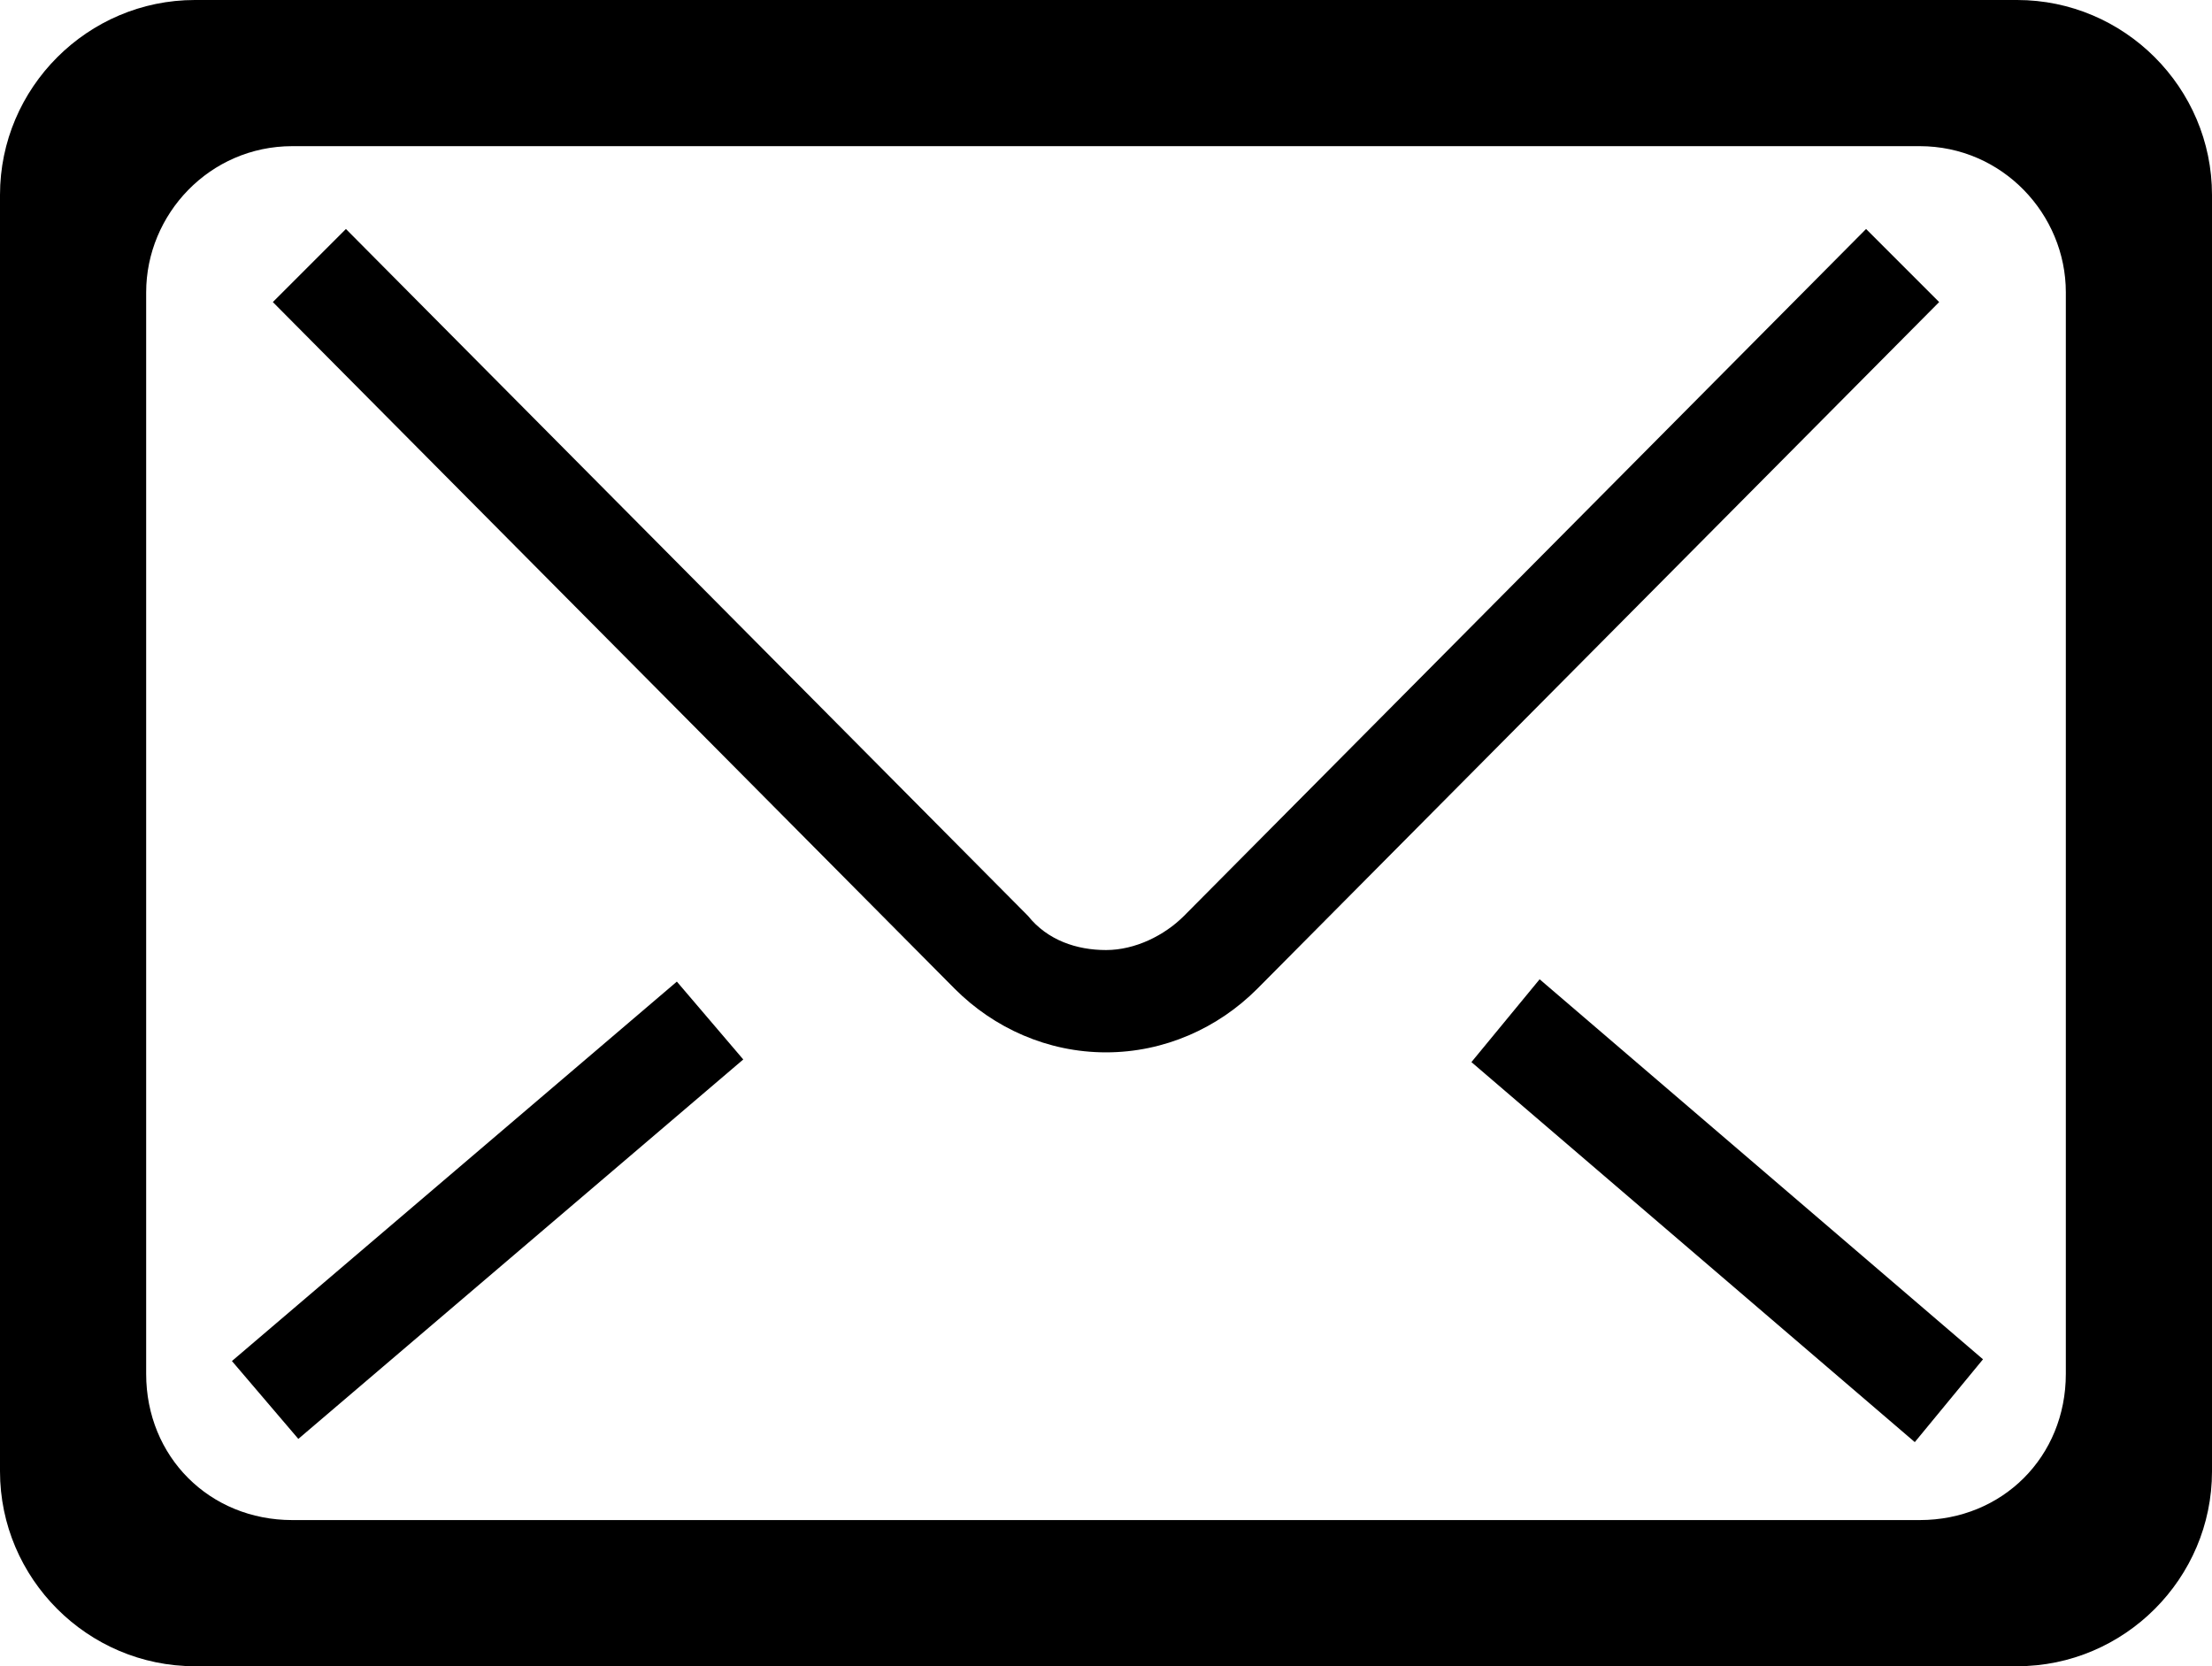
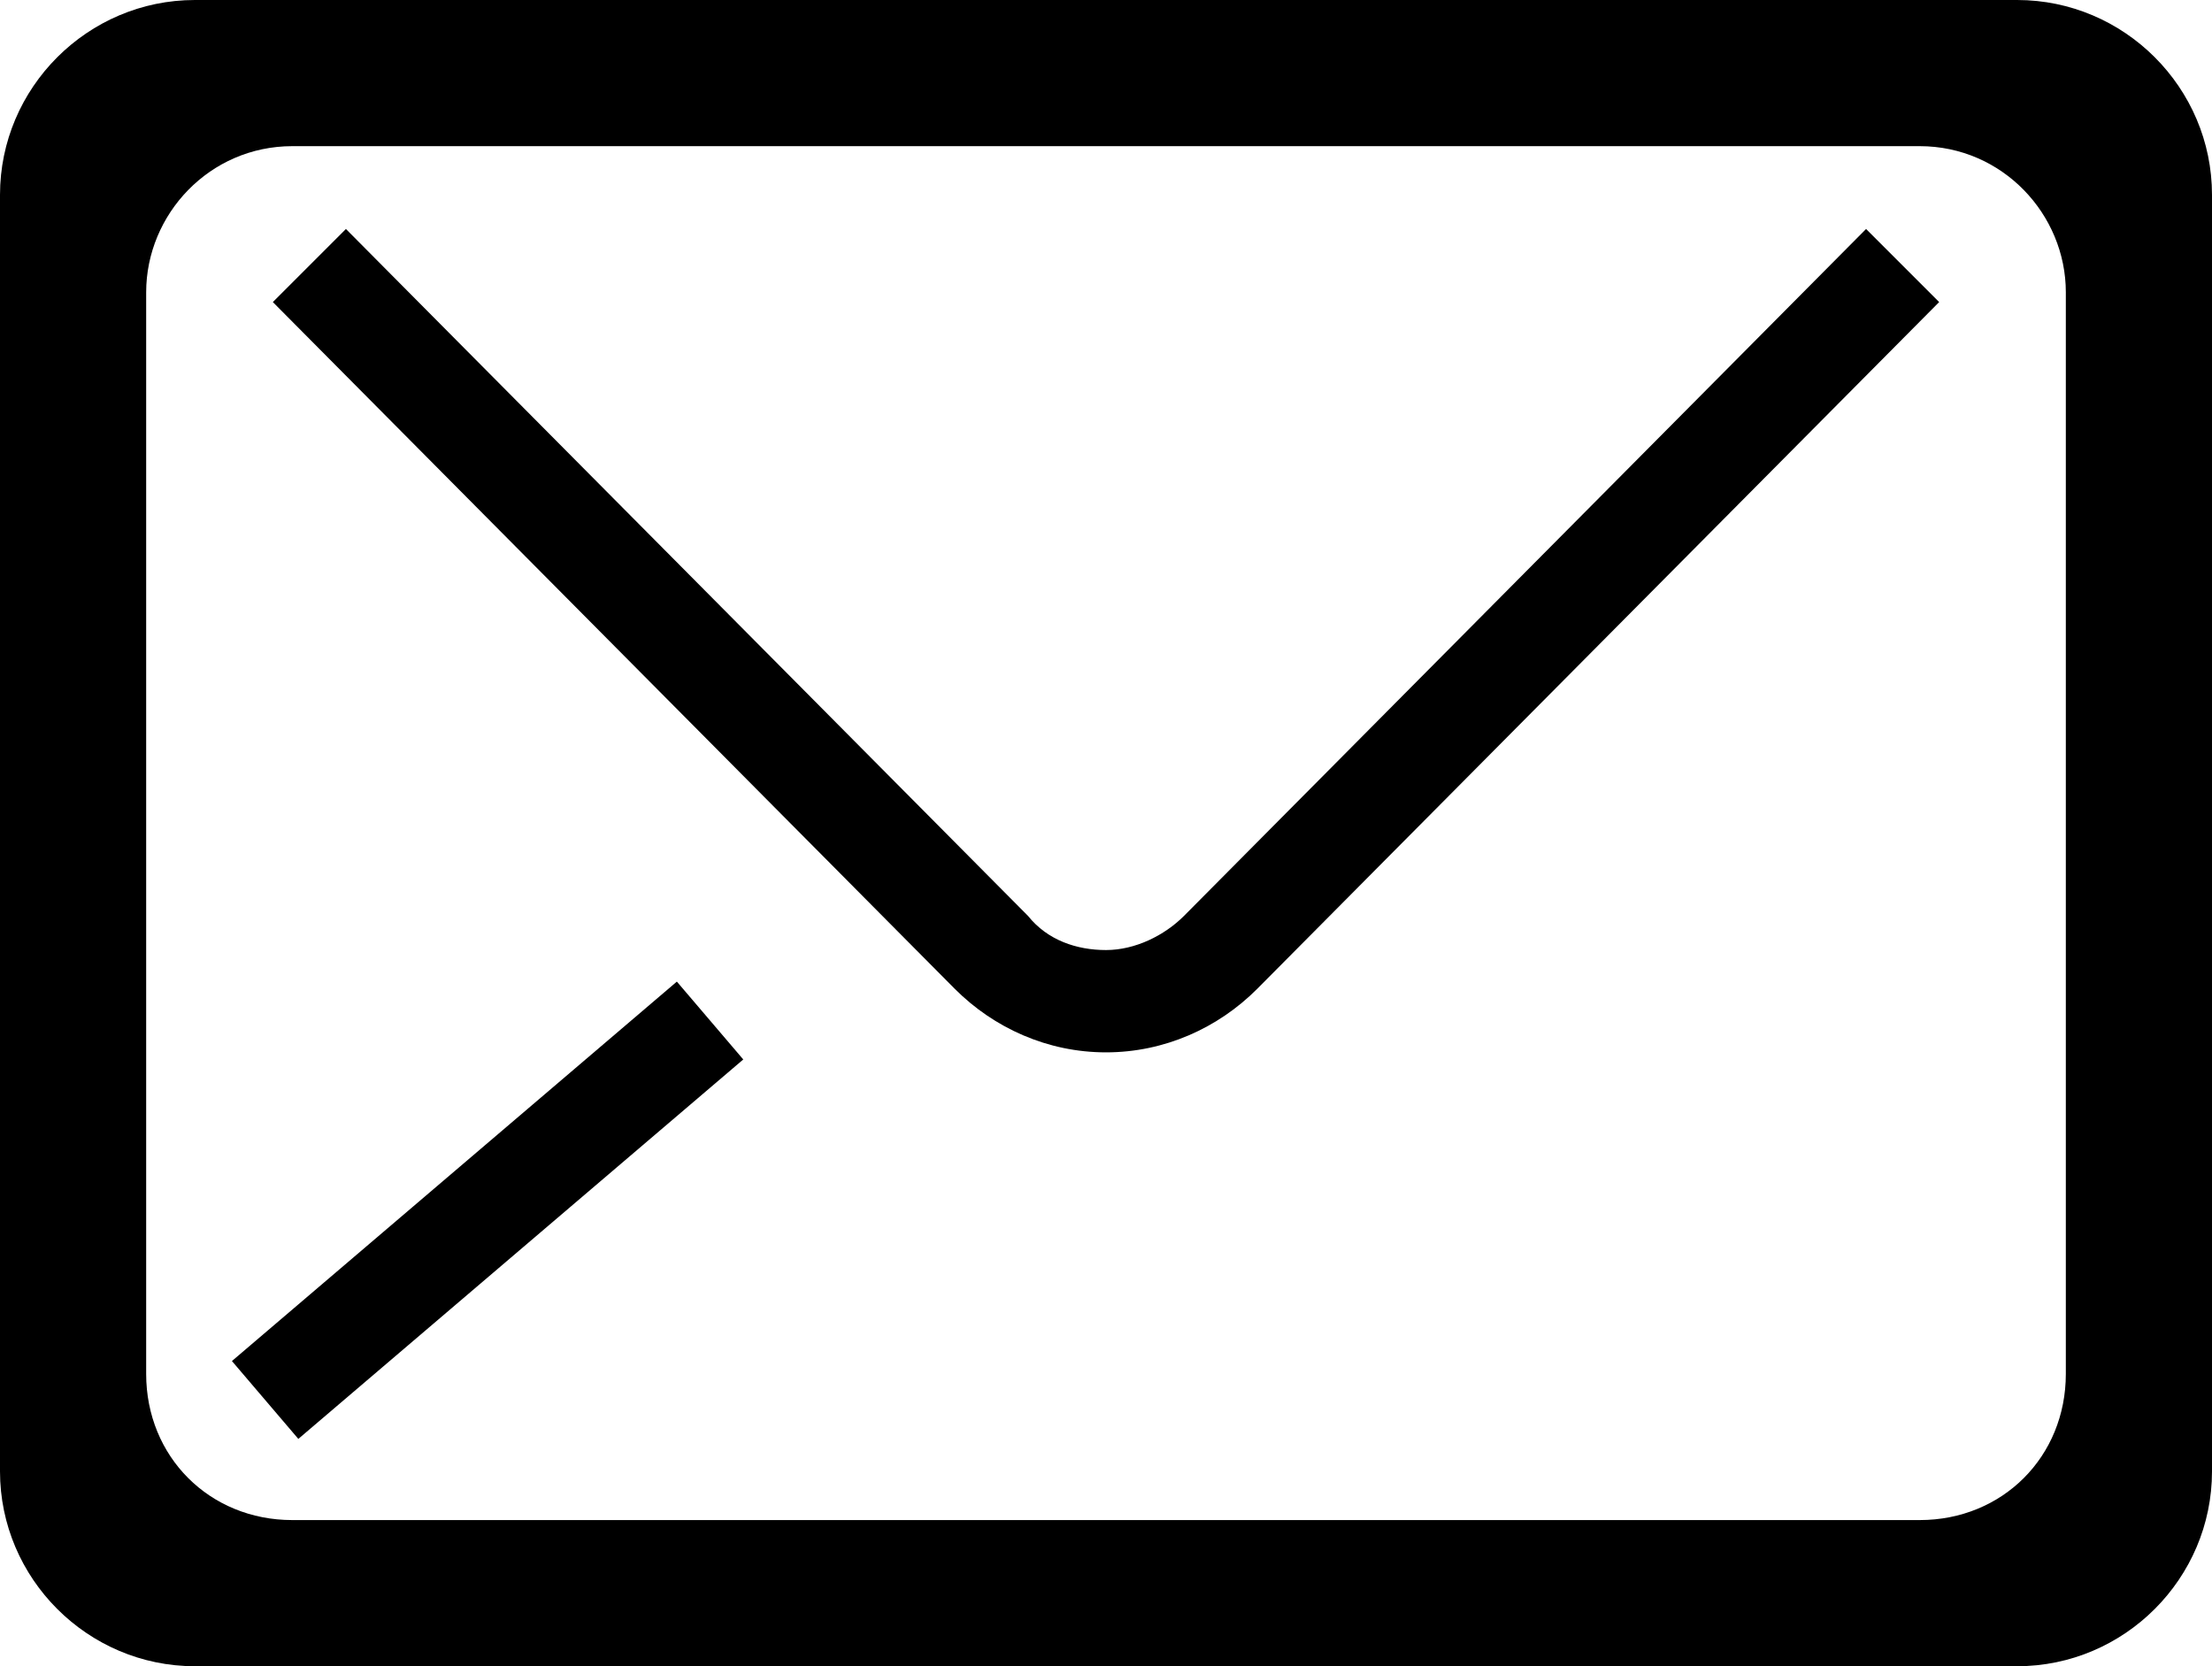
<svg xmlns="http://www.w3.org/2000/svg" version="1.1" id="レイヤー_1" x="0px" y="0px" viewBox="0 0 45.4 34.2" style="enable-background:new 0 0 45.4 34.2;" xml:space="preserve">
  <g>
    <path d="M38.3,4.7l-14,14.1c-0.4,0.4-1,0.7-1.6,0.7c-0.6,0-1.2-0.2-1.6-0.7l0,0L7.1,4.7L5.6,6.2l14,14.1l0,0   c0.8,0.8,1.9,1.3,3.1,1.3c1.2,0,2.3-0.5,3.1-1.3l0,0l14-14.1L38.3,4.7z" />
-     <polygon points="30.2,21.8 39.3,29.6 40.7,27.9 31.6,20.1  " />
    <rect x="4" y="23.8" transform="matrix(0.761 -0.649 0.649 0.761 -13.73 12.42)" width="12" height="2.1" />
  </g>
  <path d="M41.4,0H4C1.8,0,0,1.8,0,4v26.2c0,2.2,1.8,4,4,4h37.4c2.2,0,4-1.8,4-4V4C45.4,1.8,43.6,0,41.4,0z M42.4,28.2  c0,1.7-1.3,3-3,3H6c-1.7,0-3-1.3-3-3V6c0-1.6,1.3-3,3-3h33.4c1.7,0,3,1.4,3,3V28.2z" />
</svg>